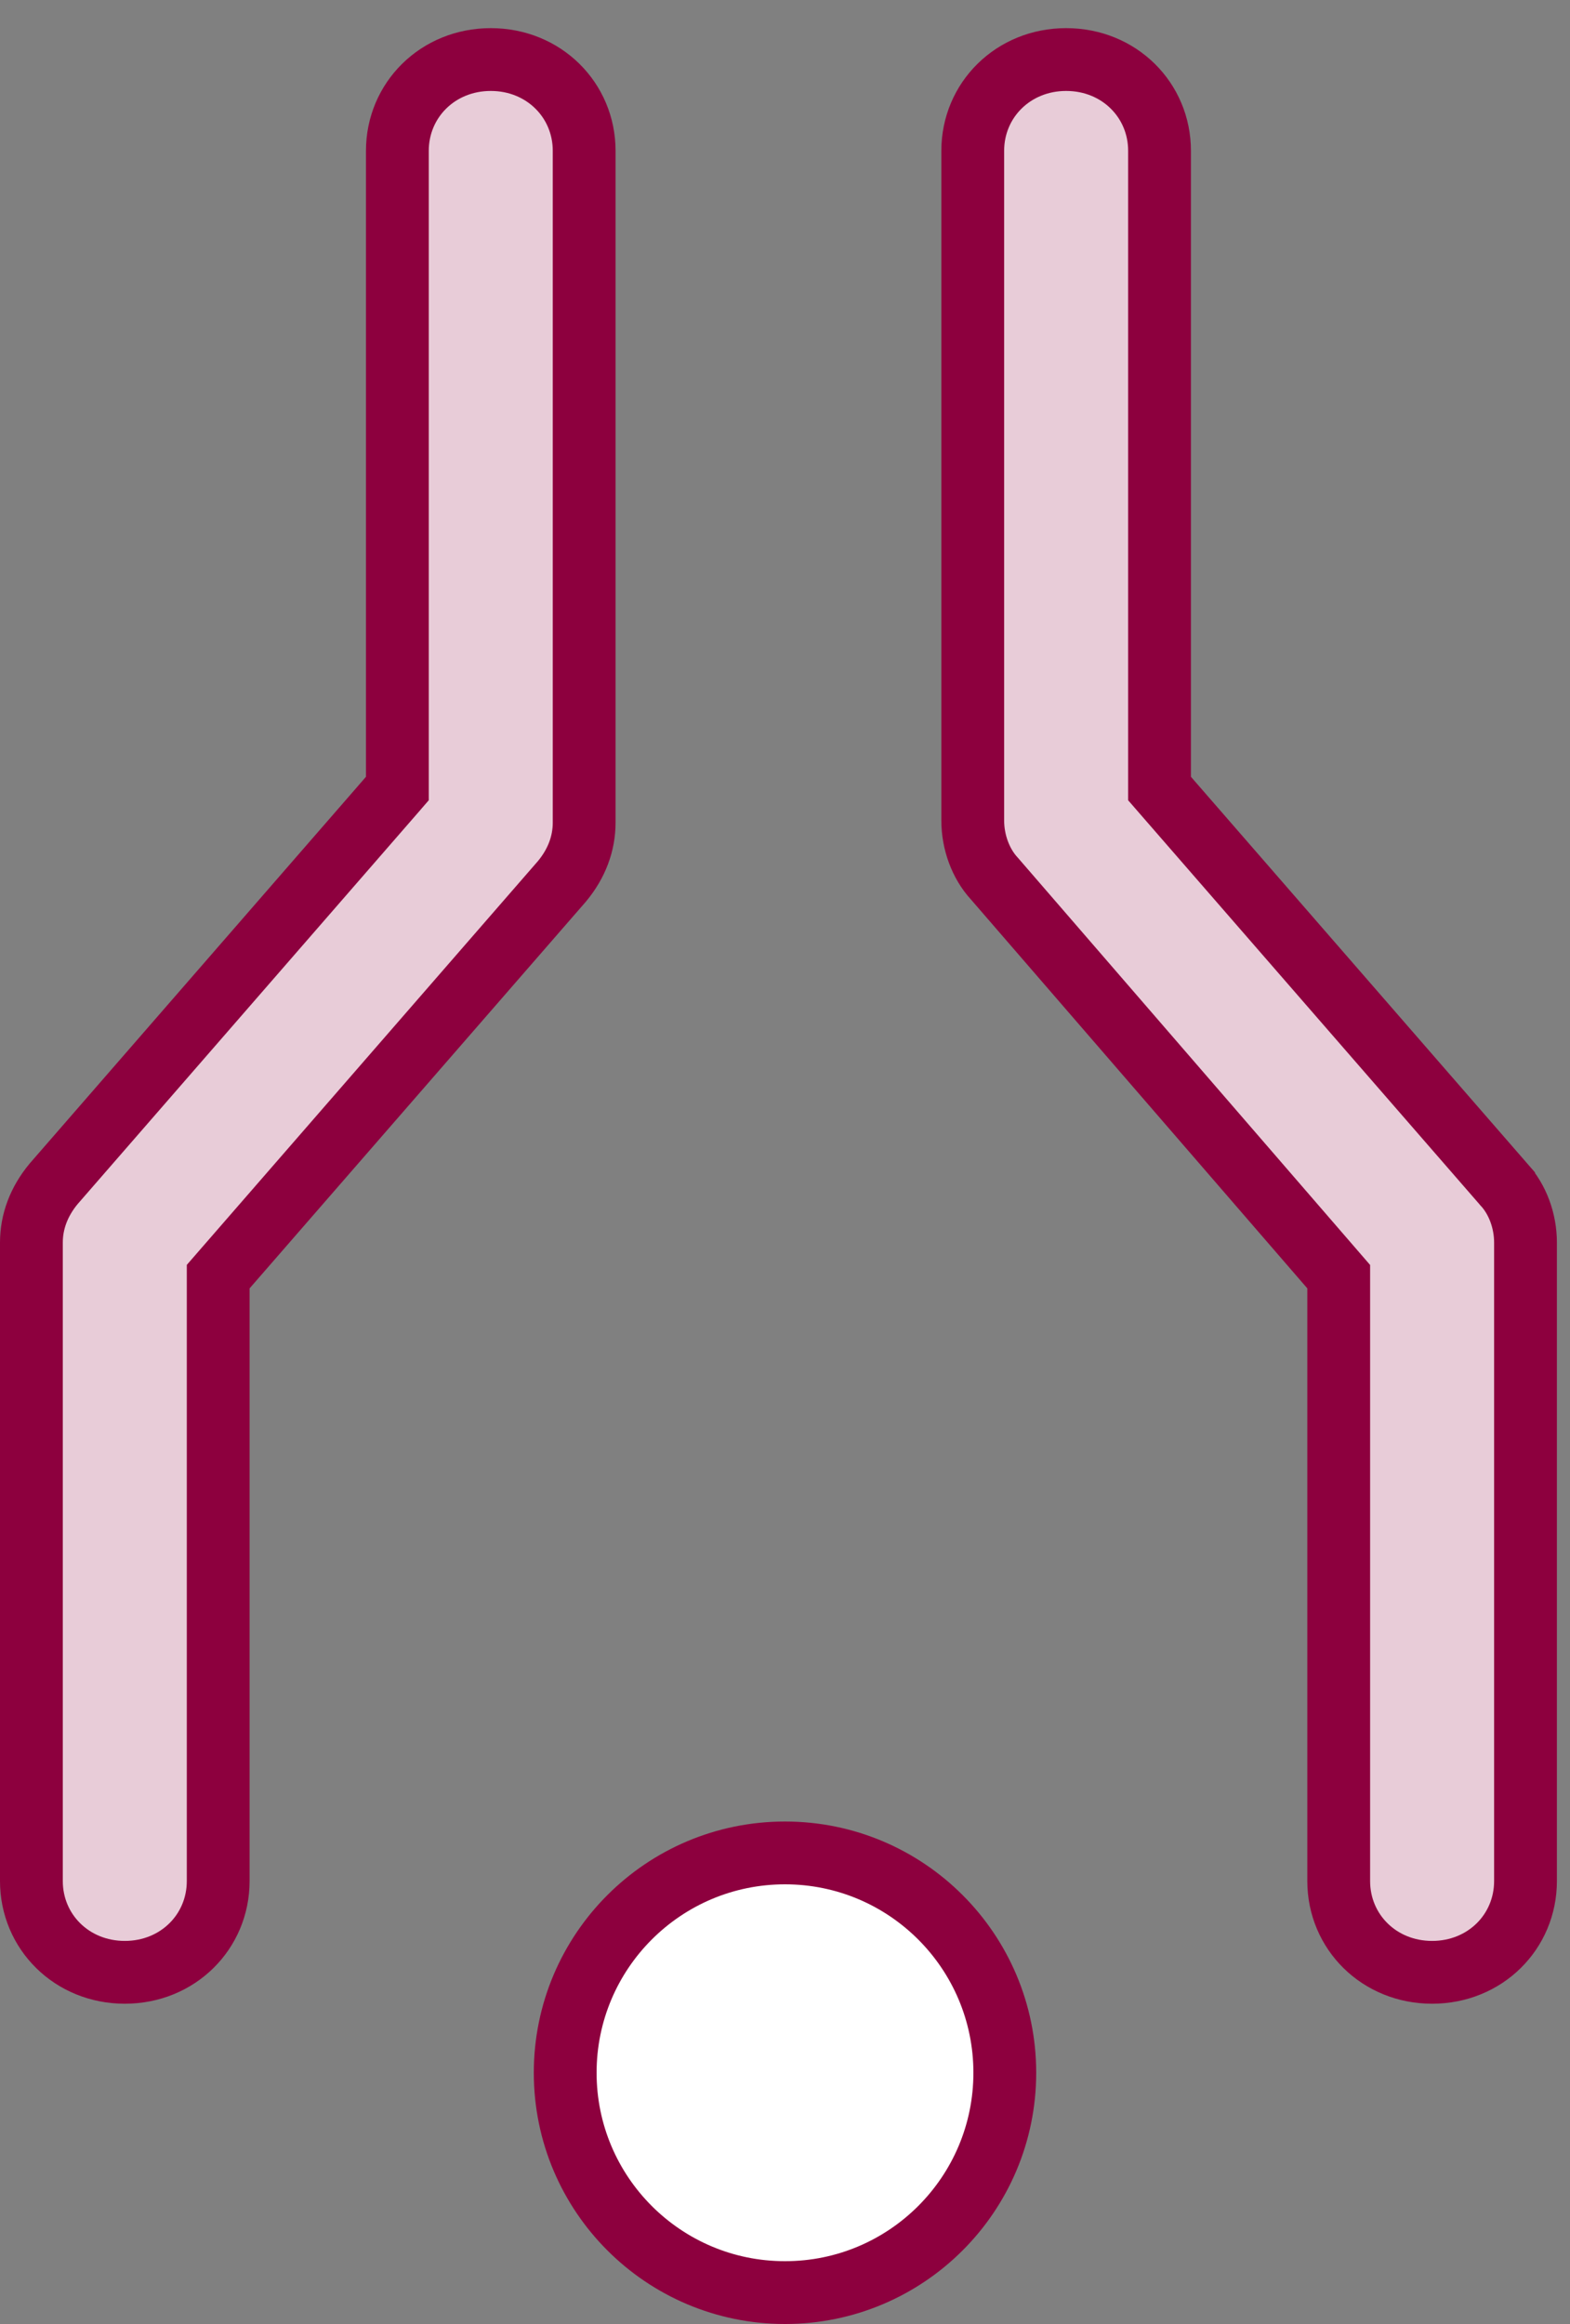
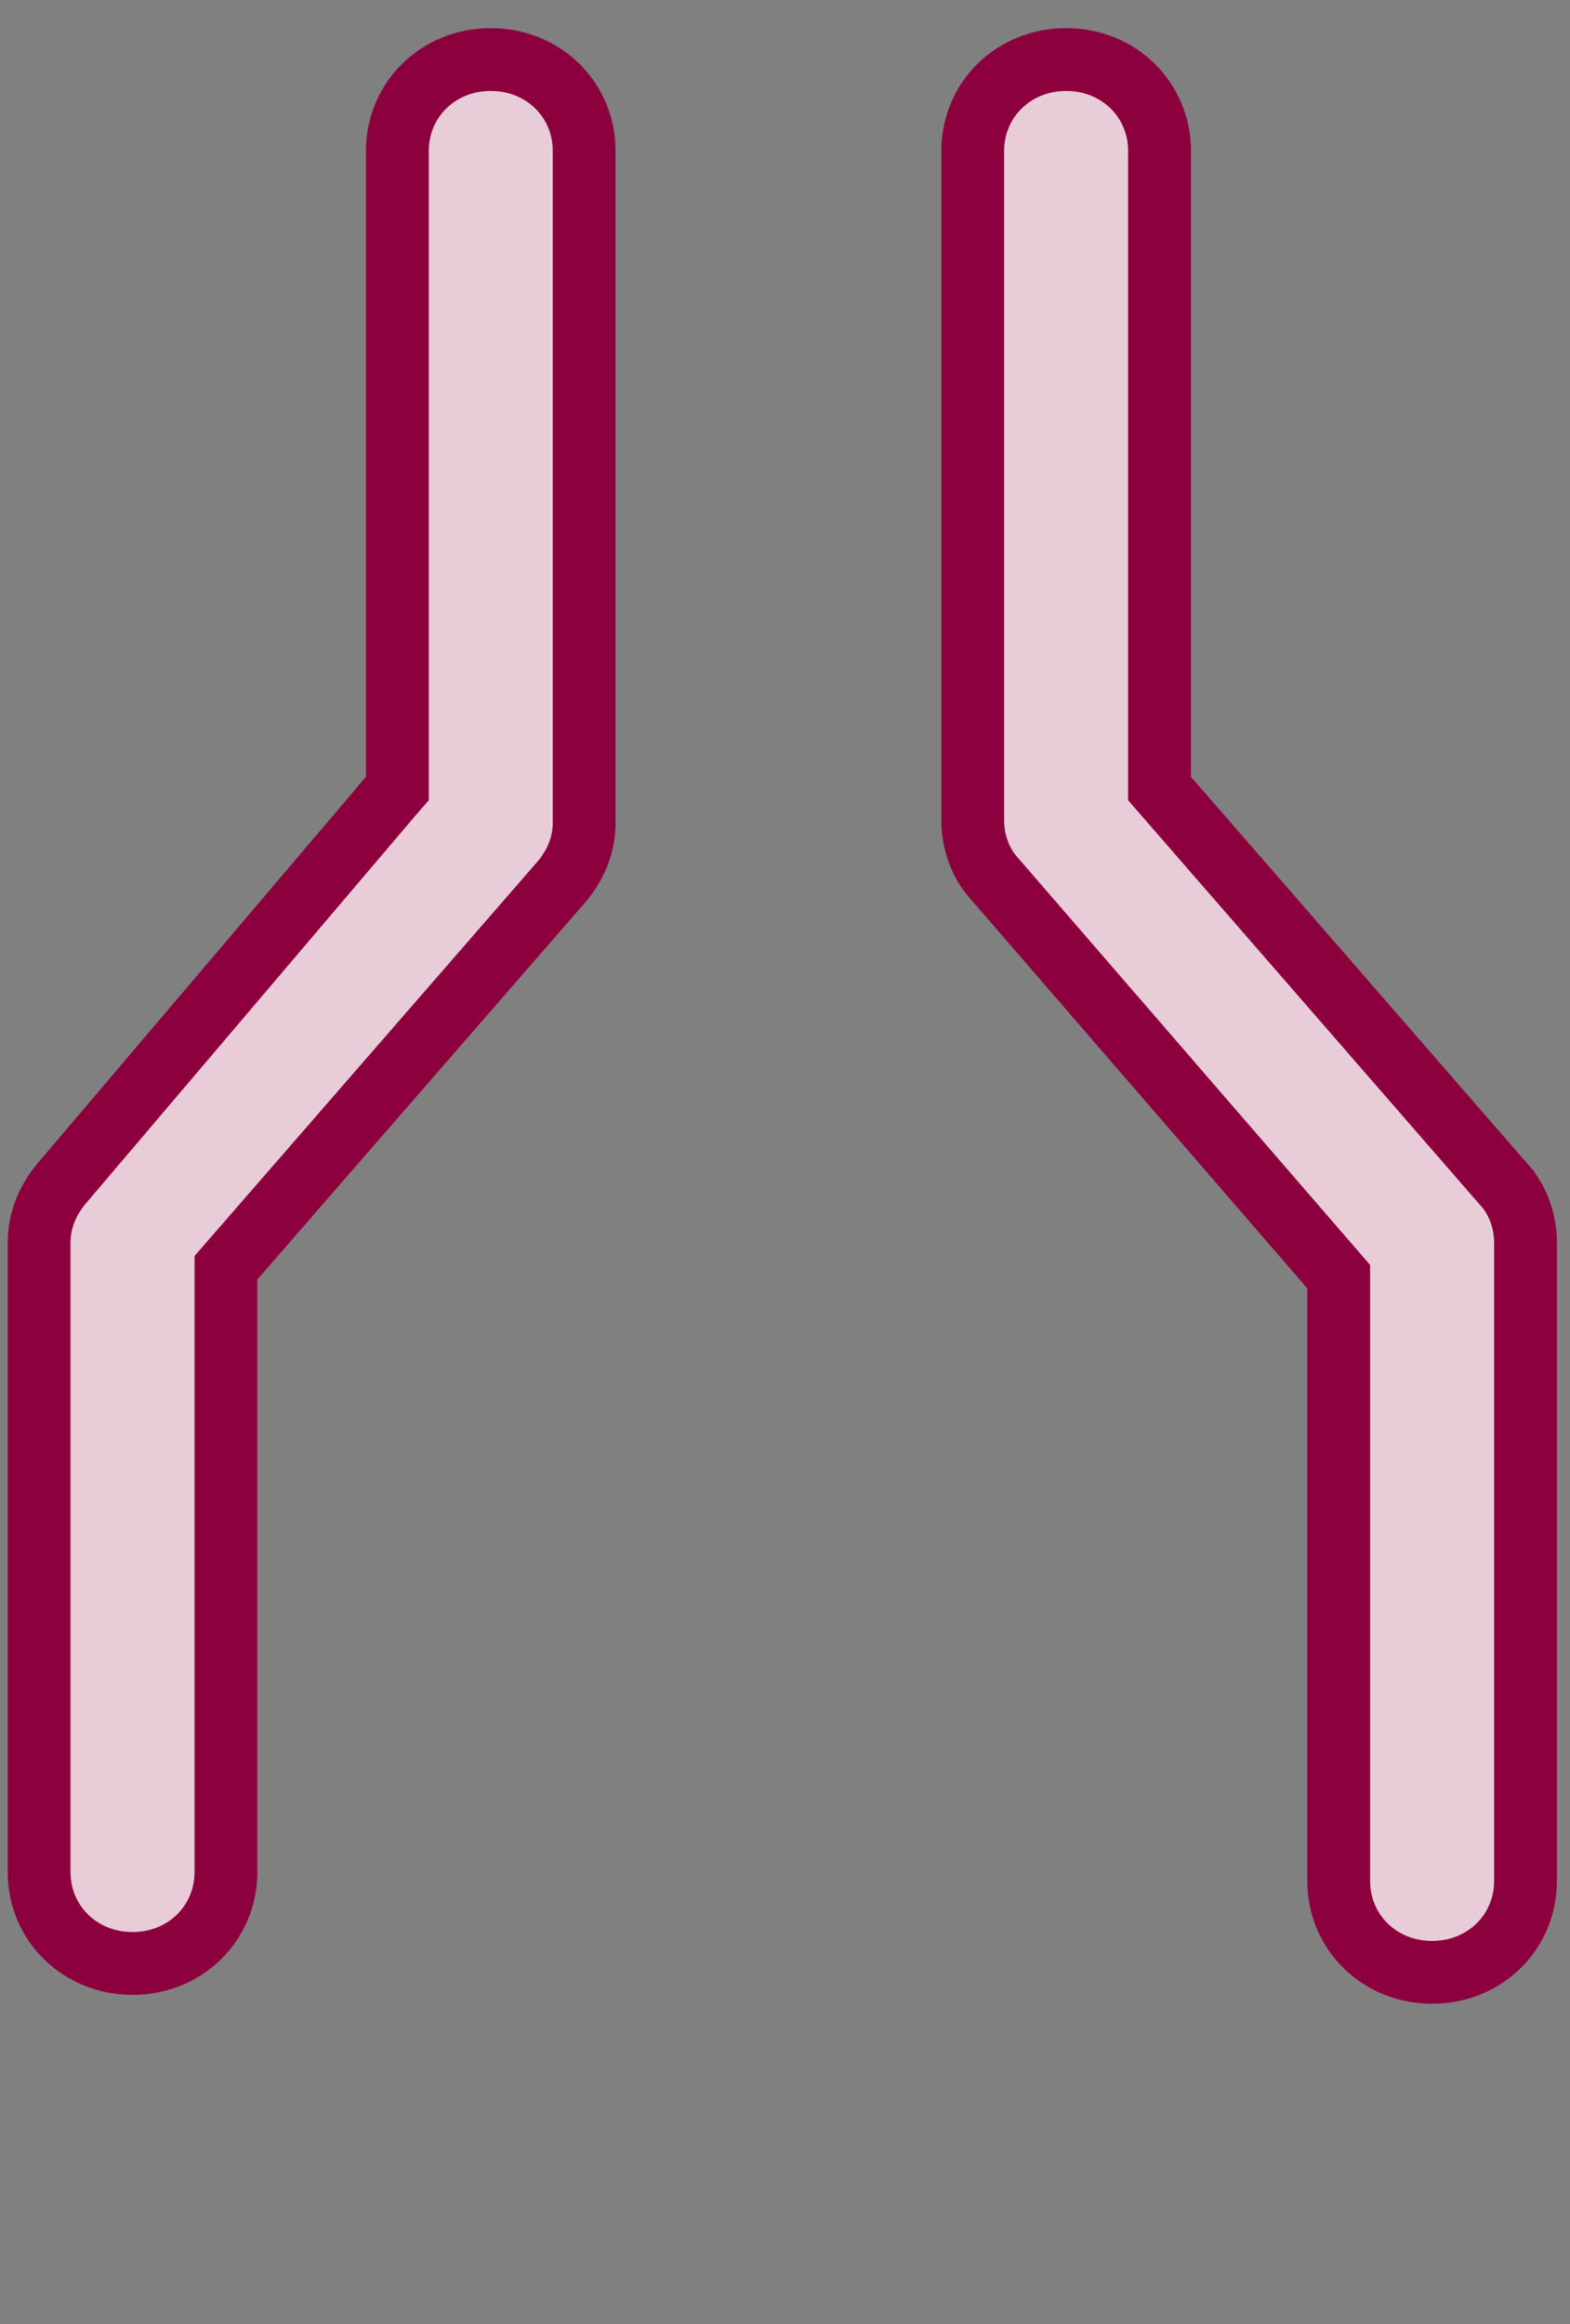
<svg xmlns="http://www.w3.org/2000/svg" width="50" height="74" viewBox="0 0 50 74" fill="none">
  <rect x="0" y="0" width="50" height="74" fill="#808080" stroke="none" />
-   <path d="m12.41 25.39.245-.282V4.804c0-1.617 1.287-2.908 2.975-2.908 1.687 0 2.974 1.29 2.974 2.907v21.388c0 .67-.238 1.305-.705 1.869L7.195 40.367l-.246.283v19.245c0 1.617-1.287 2.907-2.974 2.907-1.687 0-2.975-1.29-2.975-2.907V39.567c0-.67.239-1.305.705-1.869L12.41 25.391Zm35.476 12.317.008.01.009.009c.423.462.68 1.142.68 1.84v20.33c0 1.616-1.287 2.906-2.974 2.906-1.688 0-2.975-1.29-2.975-2.907V40.651l-.244-.282-10.712-12.382-.009-.01-.01-.011c-.423-.463-.68-1.143-.68-1.841V4.803c0-1.616 1.288-2.907 2.975-2.907s2.974 1.29 2.974 2.907v20.305l.246.283 10.712 12.316Z" fill="#E8CCD8" stroke="#8D003E" stroke-width="2" />
-   <circle cx="25" cy="66" r="7" fill="#fff" stroke="#8D003E" stroke-width="2" />
+   <path d="m12.41 25.39.245-.282V4.804c0-1.617 1.287-2.908 2.975-2.908 1.687 0 2.974 1.29 2.974 2.907v21.388c0 .67-.238 1.305-.705 1.869L7.195 40.367v19.245c0 1.617-1.287 2.907-2.974 2.907-1.687 0-2.975-1.29-2.975-2.907V39.567c0-.67.239-1.305.705-1.869L12.41 25.391Zm35.476 12.317.008.01.009.009c.423.462.68 1.142.68 1.84v20.33c0 1.616-1.287 2.906-2.974 2.906-1.688 0-2.975-1.29-2.975-2.907V40.651l-.244-.282-10.712-12.382-.009-.01-.01-.011c-.423-.463-.68-1.143-.68-1.841V4.803c0-1.616 1.288-2.907 2.975-2.907s2.974 1.29 2.974 2.907v20.305l.246.283 10.712 12.316Z" fill="#E8CCD8" stroke="#8D003E" stroke-width="2" />
</svg>